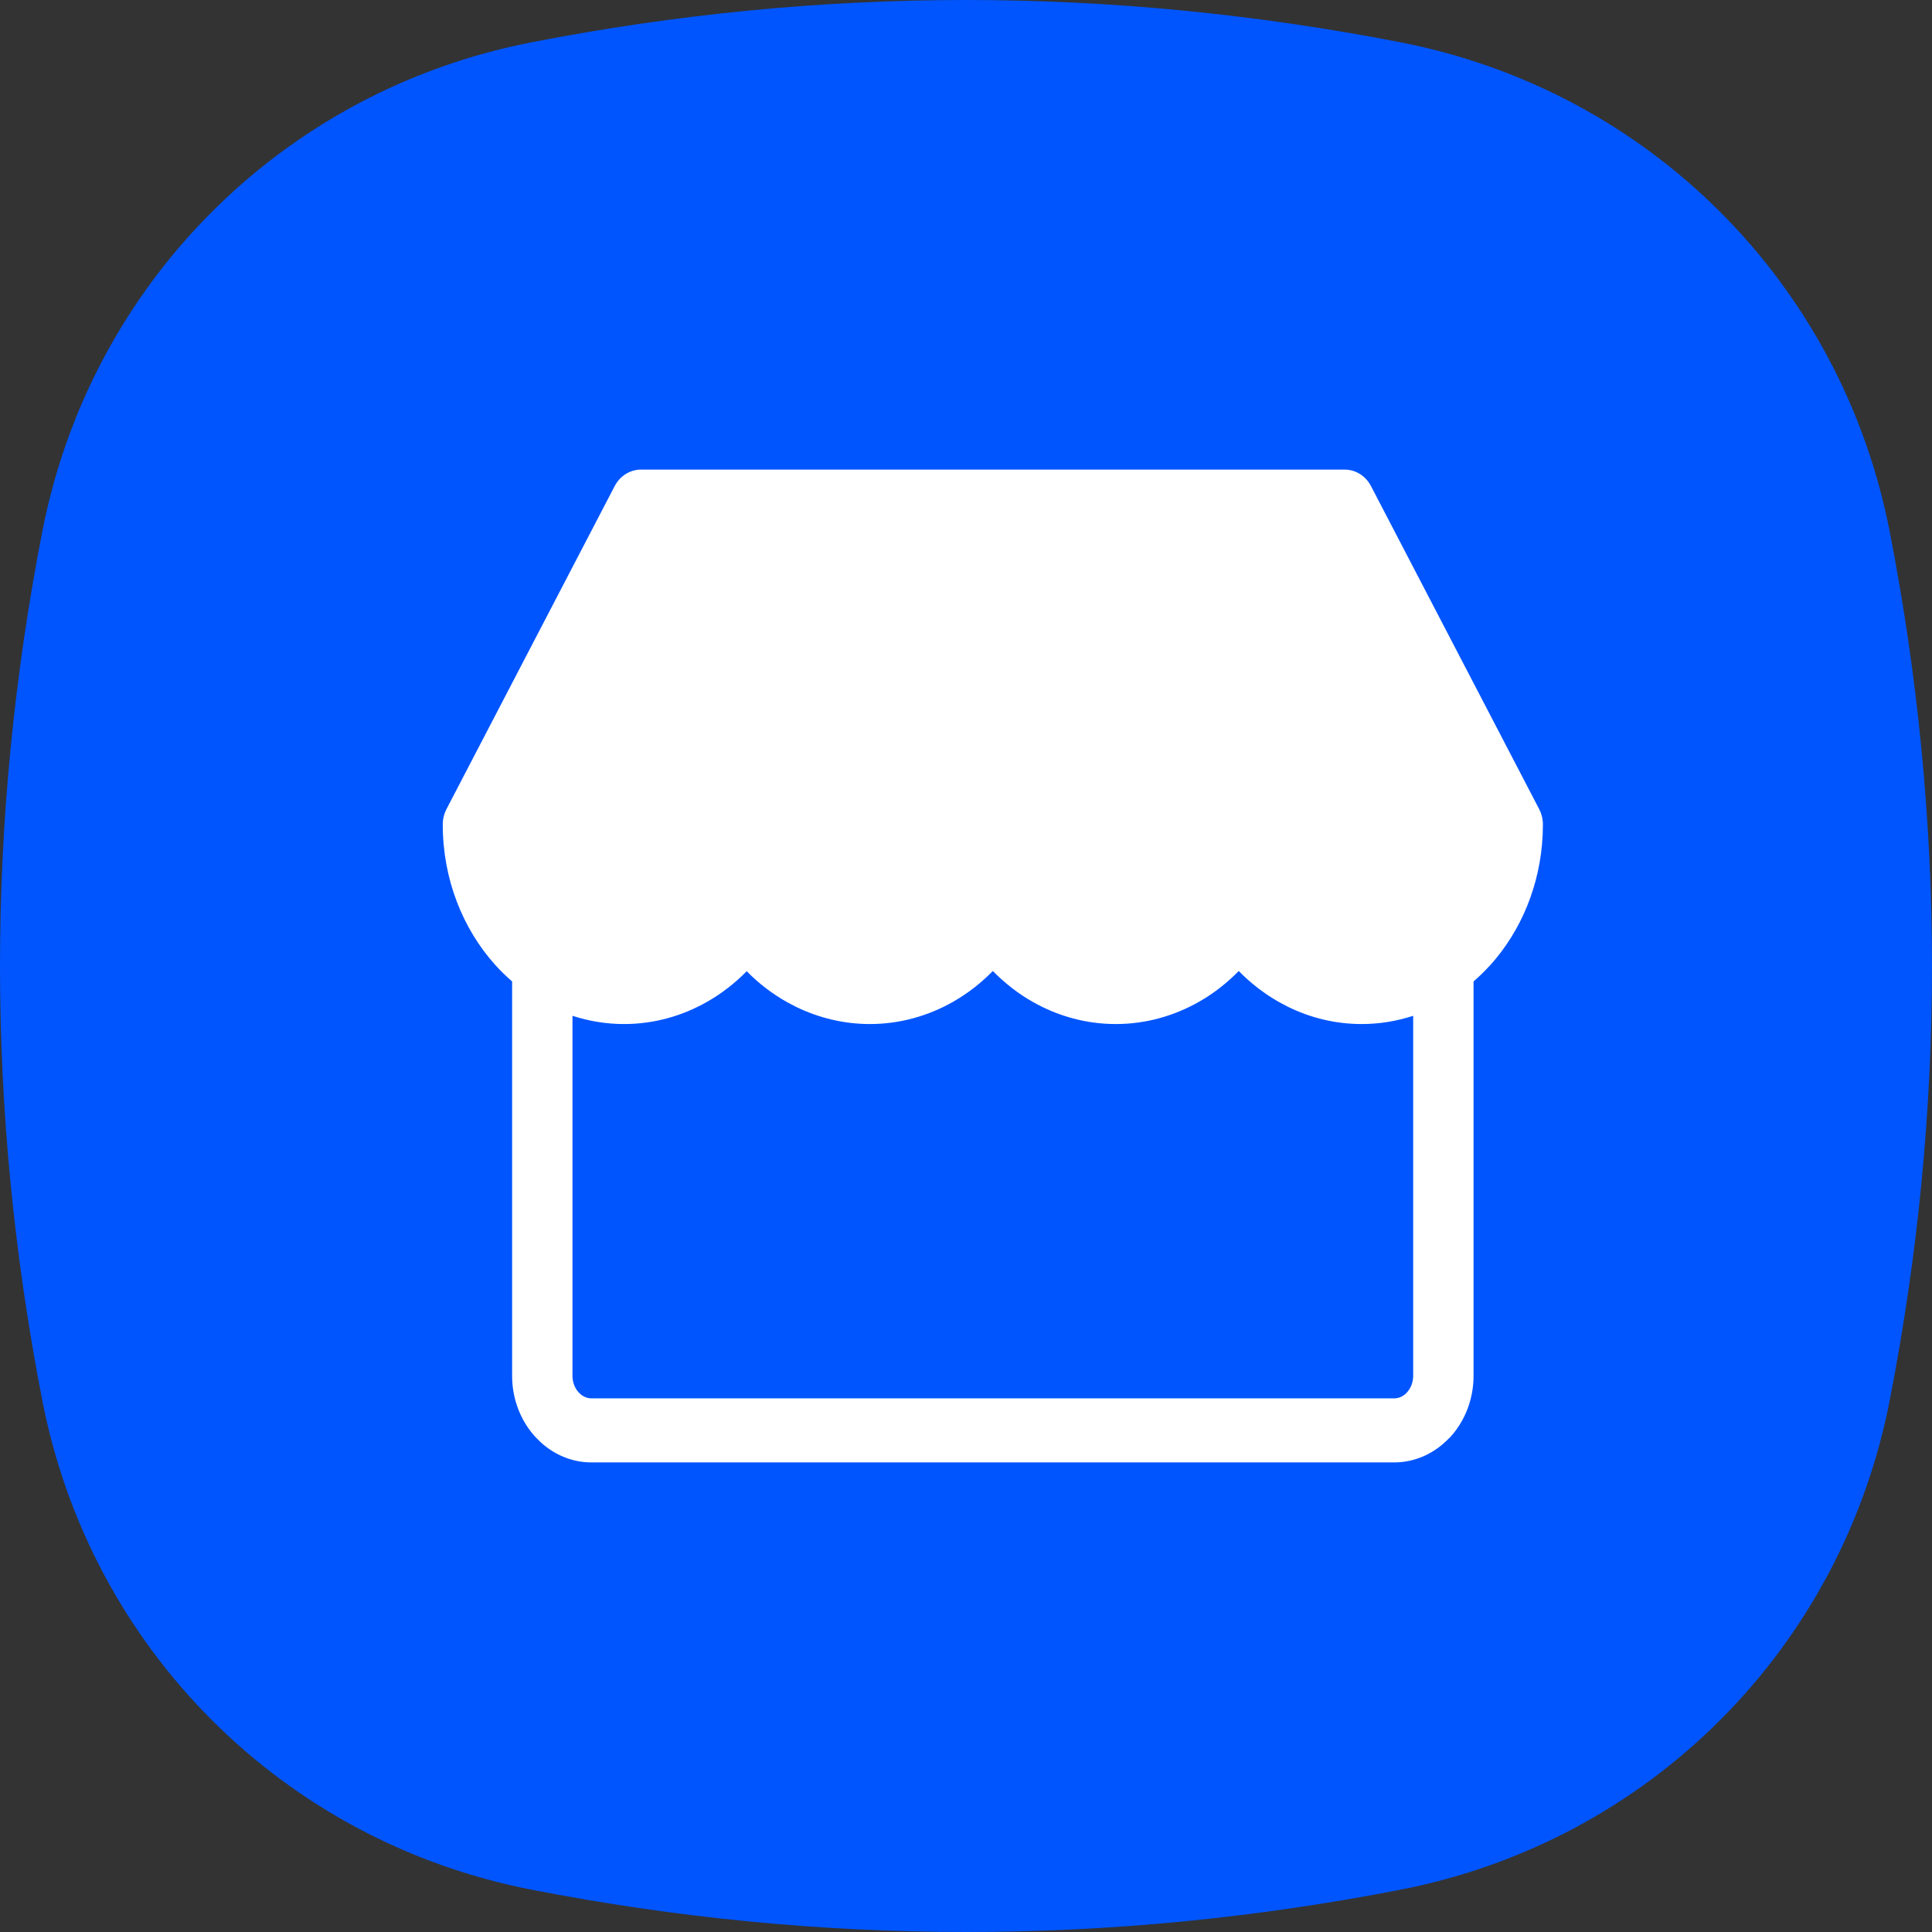
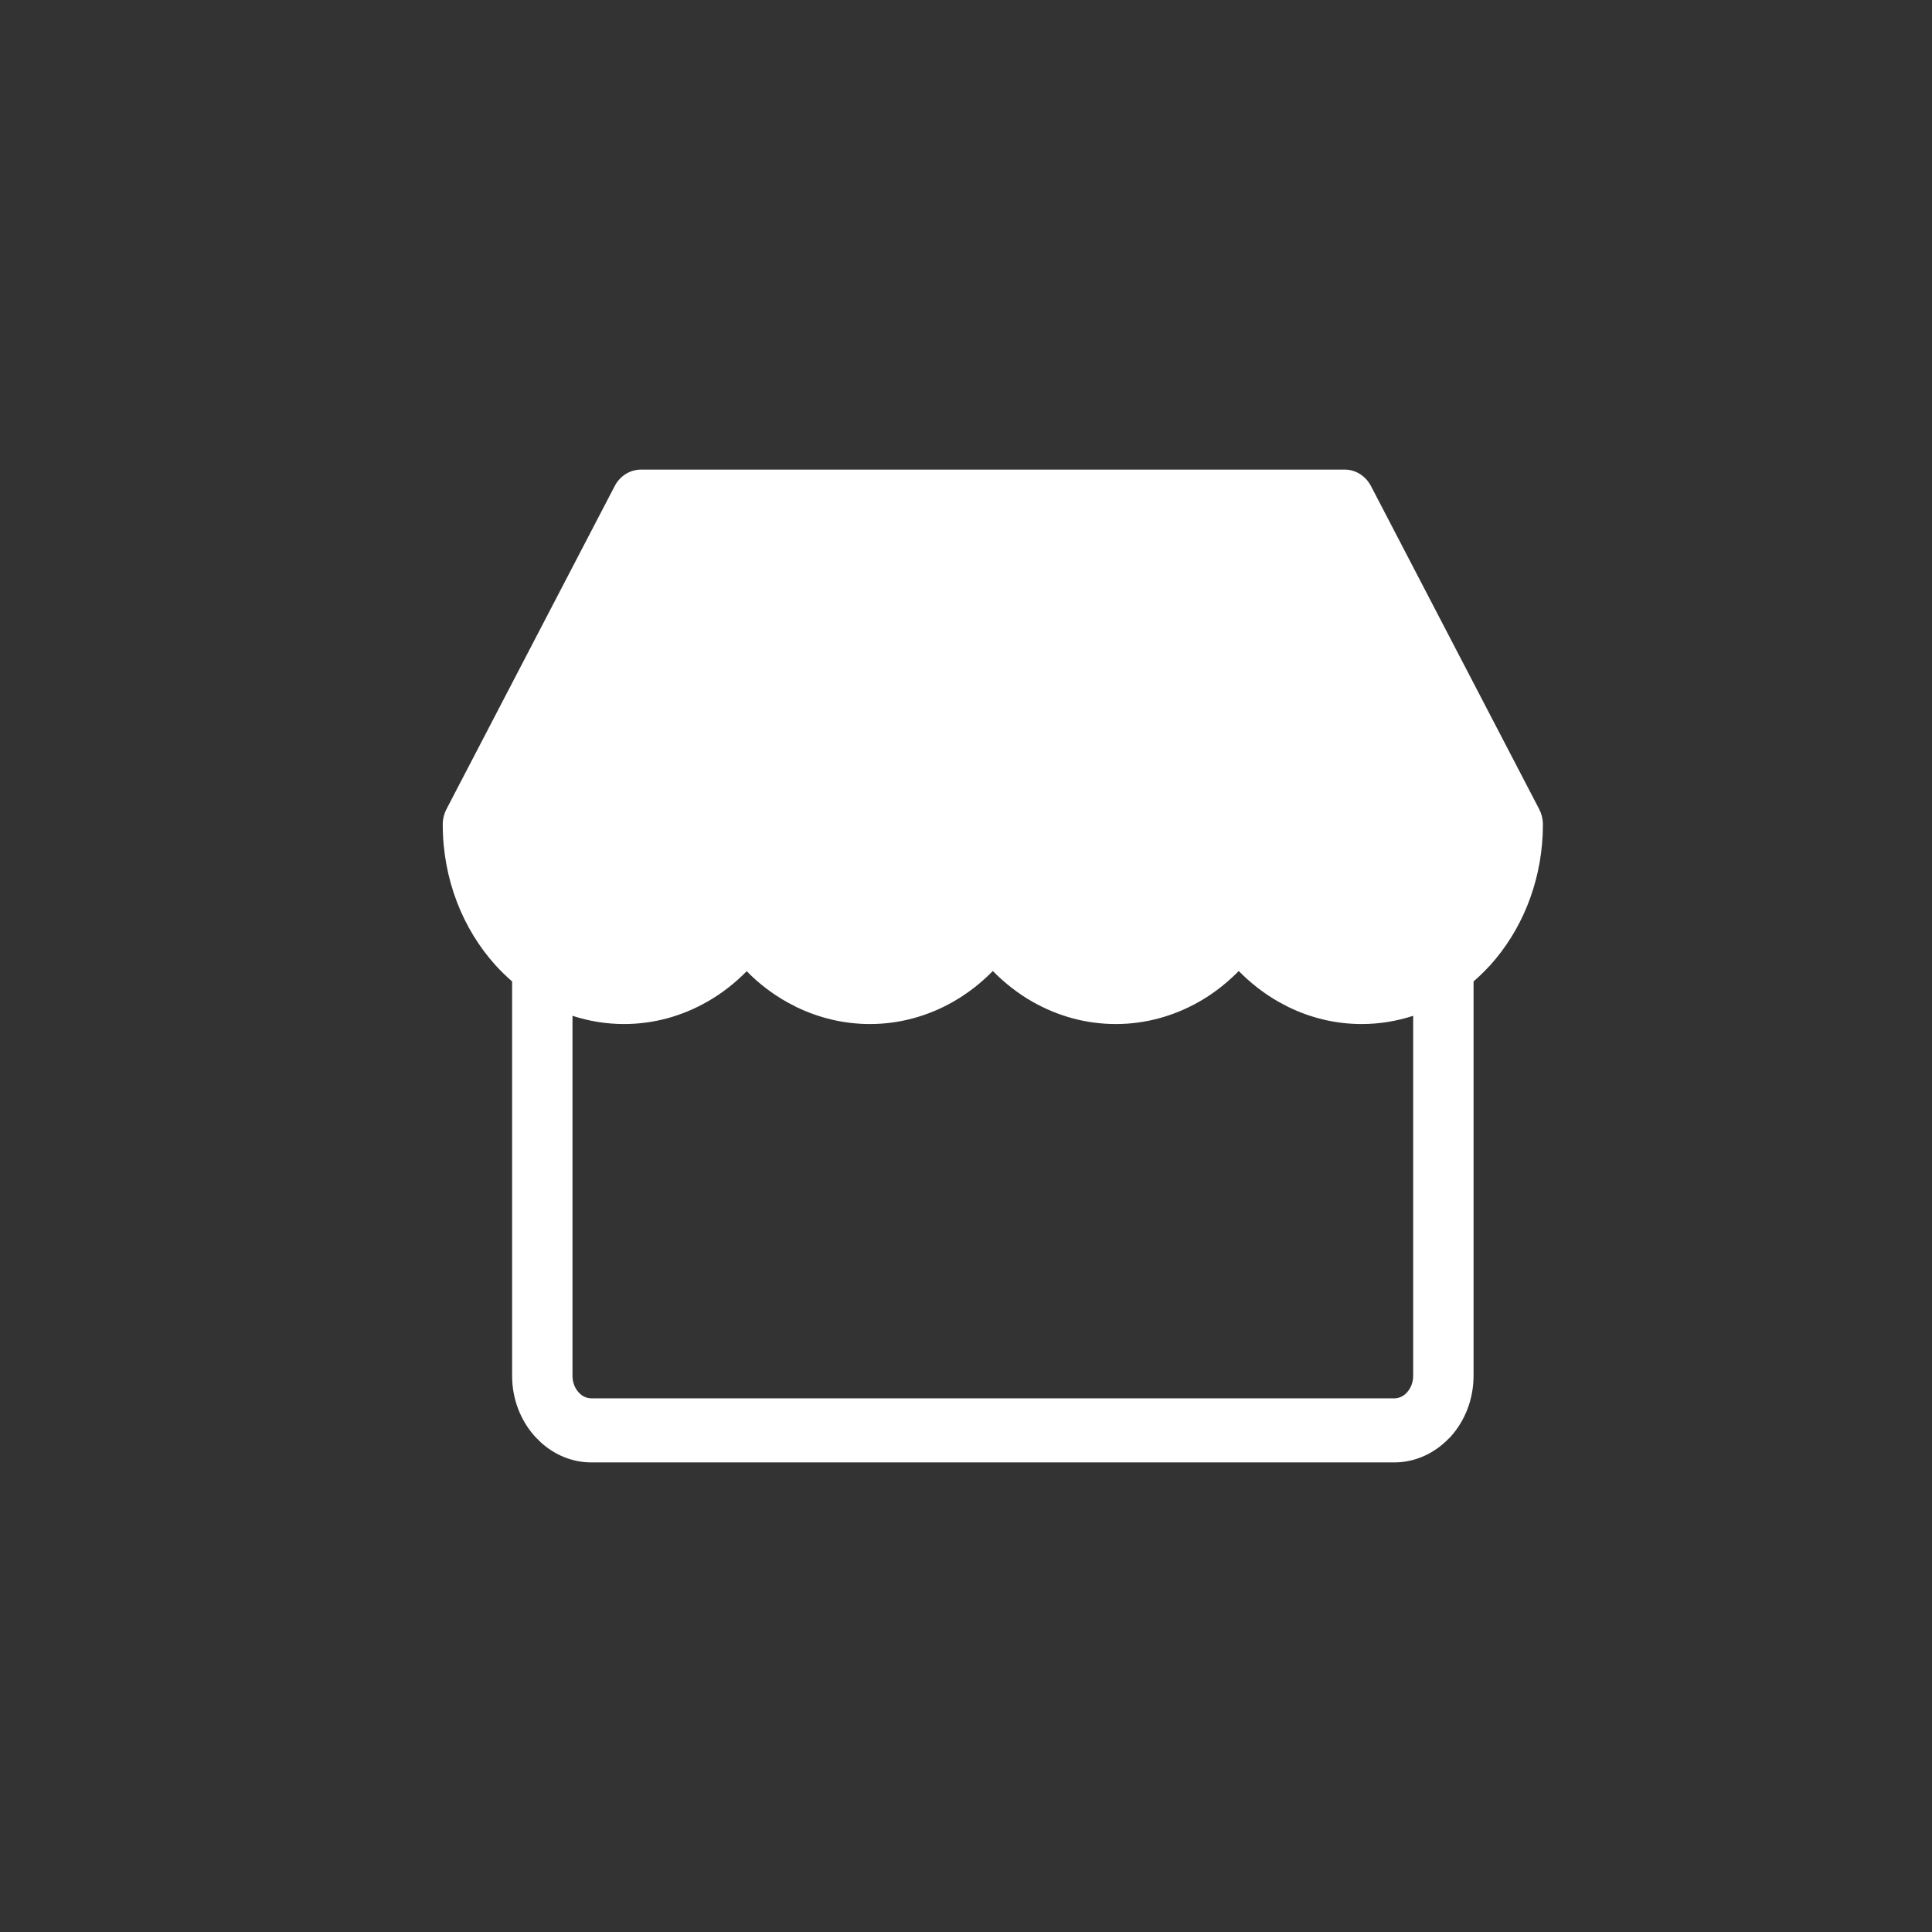
<svg xmlns="http://www.w3.org/2000/svg" width="72" height="72" viewBox="0 0 72 72" fill="none">
  <rect x="0" y="0" width="72" height="72" fill="#333333" stroke="none" />
-   <path d="M70.428 19.834C68.632 10.553 61.447 3.368 52.166 1.572C41.389 -0.524 30.611 -0.524 19.834 1.572C10.553 3.368 3.368 10.553 1.572 19.834C-0.524 30.611 -0.524 41.389 1.572 52.166C3.368 61.447 10.553 68.632 19.834 70.428C30.611 72.524 41.389 72.524 52.166 70.428C61.447 68.632 68.632 61.447 70.428 52.166C72.524 41.389 72.524 30.611 70.428 19.834Z" fill="#0055FF" />
  <path d="M50.11 17.5C50.571 17.5 50.942 17.788 51.117 18.163H51.118L57.358 30.149H57.359L57.421 30.29C57.474 30.432 57.498 30.578 57.5 30.719V30.727L57.491 31.105C57.405 32.993 56.679 34.701 55.54 35.966L55.533 35.975L55.486 36.022C55.306 36.217 55.115 36.402 54.915 36.575V51.274C54.915 52.147 54.592 52.95 54.066 53.535L54.056 53.547L54.044 53.559L54.002 53.6L54.001 53.599C53.477 54.148 52.757 54.5 51.958 54.5H22.042C21.315 54.5 20.654 54.211 20.145 53.744L19.936 53.534C19.406 52.946 19.085 52.145 19.085 51.274V36.575C18.866 36.386 18.659 36.183 18.463 35.968L18.462 35.967C17.246 34.618 16.5 32.763 16.5 30.727C16.5 30.502 16.56 30.289 16.666 30.105H16.664L22.907 18.115C23.104 17.737 23.478 17.503 23.886 17.5H50.11ZM46.164 36.187C45.795 36.562 45.388 36.896 44.948 37.175L44.688 37.331C43.757 37.861 42.701 38.163 41.582 38.163C40.463 38.163 39.407 37.861 38.476 37.331H38.475C37.935 37.023 37.441 36.635 37 36.187C36.631 36.562 36.224 36.895 35.784 37.174L35.524 37.331C34.593 37.861 33.537 38.163 32.418 38.163C31.45 38.163 30.526 37.935 29.698 37.538L29.35 37.357C28.787 37.044 28.274 36.65 27.828 36.194C27.389 36.64 26.897 37.024 26.359 37.331H26.358C25.429 37.862 24.373 38.163 23.254 38.163C22.588 38.163 21.944 38.054 21.335 37.856V51.274C21.335 51.516 21.421 51.729 21.561 51.888L21.667 51.985C21.779 52.069 21.908 52.113 22.042 52.113H51.958C52.127 52.113 52.289 52.042 52.419 51.908L52.429 51.895L52.44 51.883C52.574 51.735 52.665 51.52 52.665 51.274V37.856C52.056 38.054 51.412 38.163 50.746 38.163C49.767 38.163 48.836 37.932 47.996 37.519L47.642 37.331C47.101 37.023 46.605 36.635 46.164 36.187Z" fill="white" />
</svg>